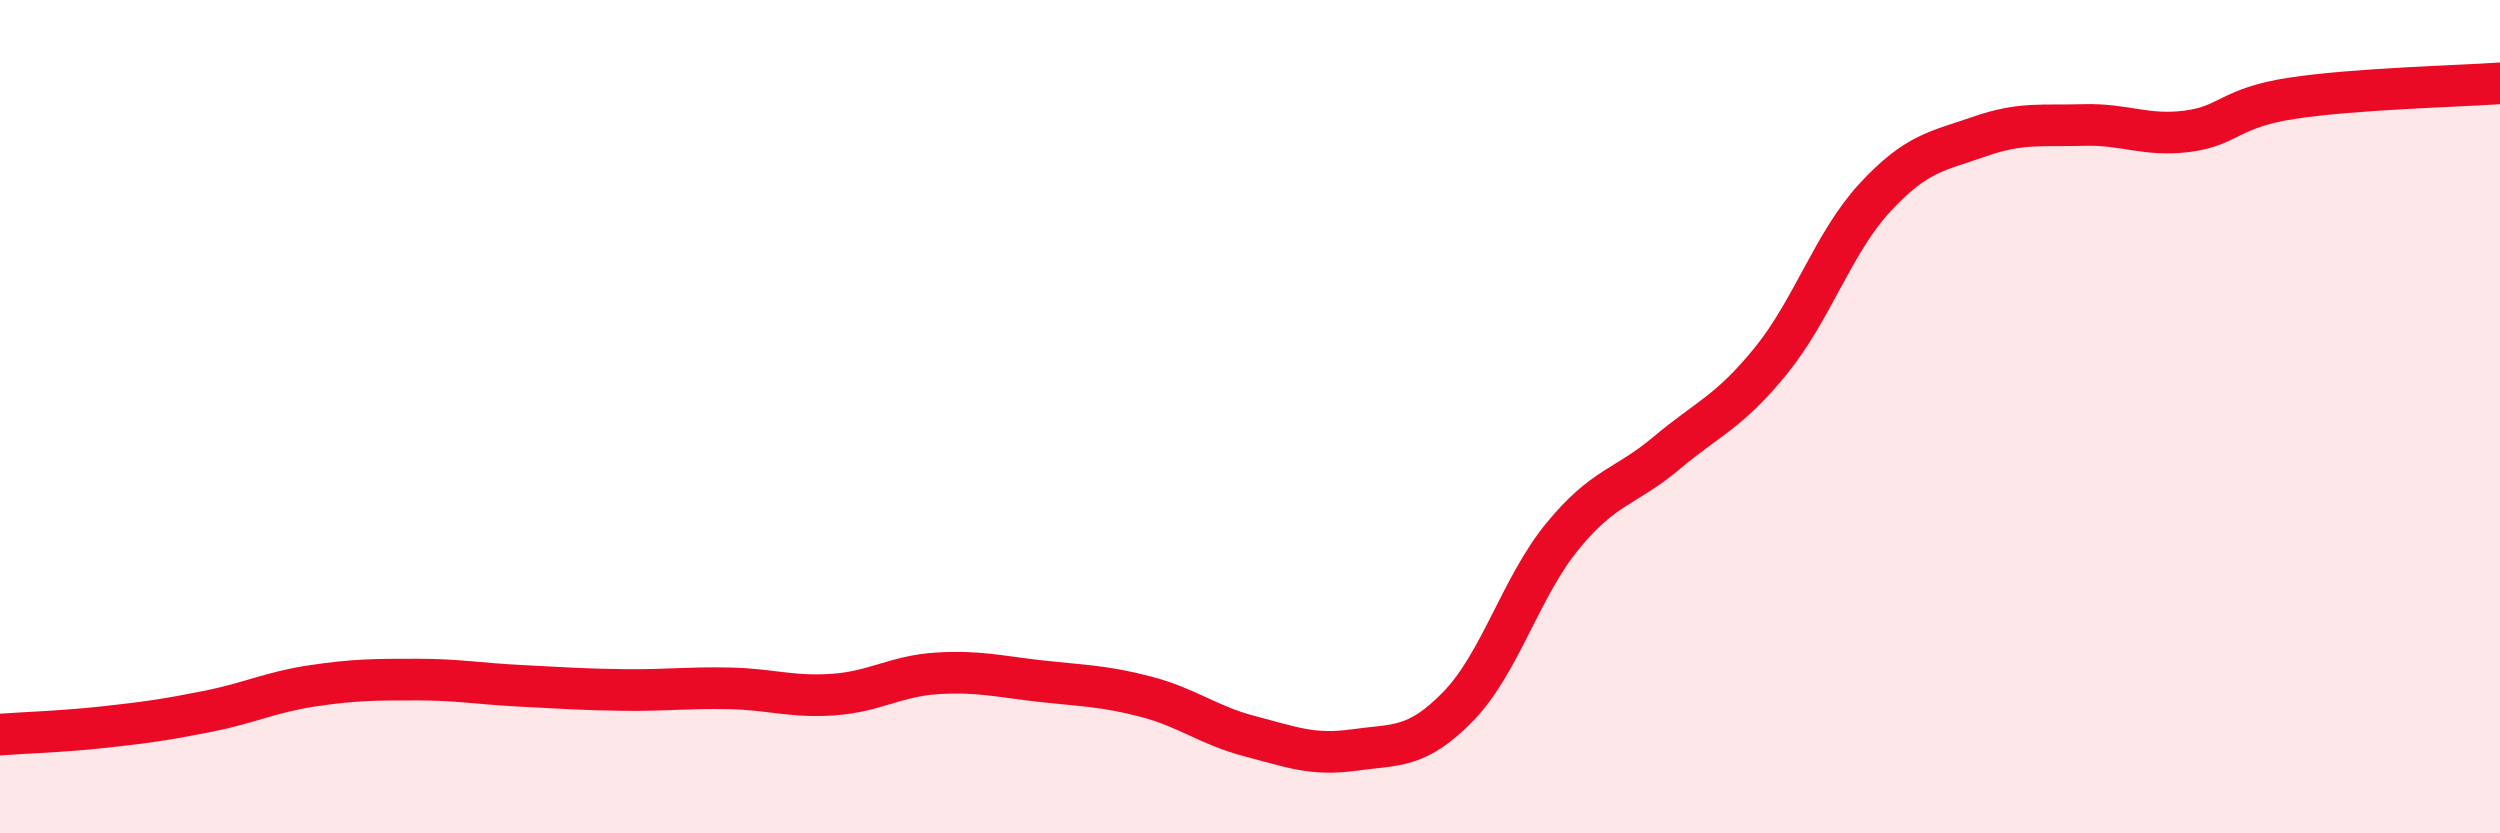
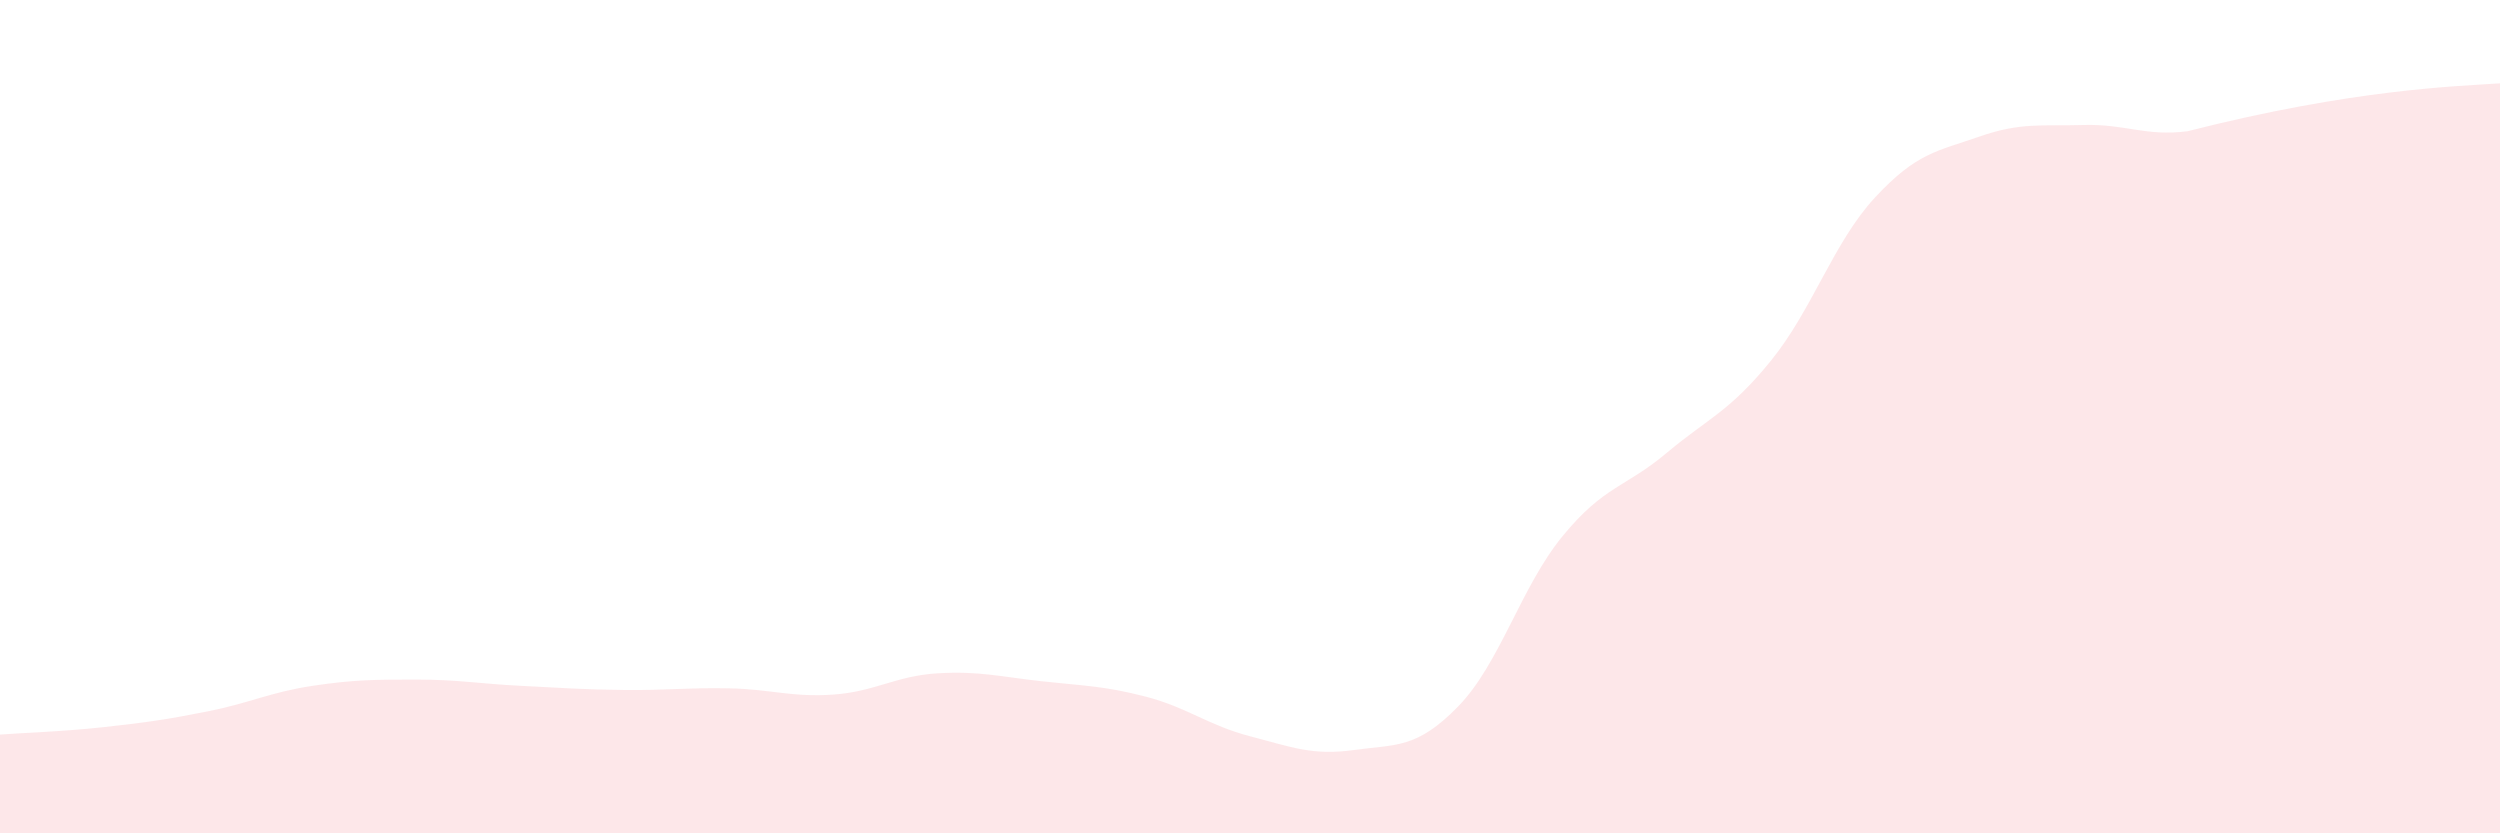
<svg xmlns="http://www.w3.org/2000/svg" width="60" height="20" viewBox="0 0 60 20">
-   <path d="M 0,17.63 C 0.5,17.59 1.5,17.56 2.5,17.45 C 3.5,17.34 4,17.27 5,17.07 C 6,16.87 6.5,16.61 7.5,16.46 C 8.5,16.31 9,16.31 10,16.31 C 11,16.31 11.5,16.41 12.5,16.46 C 13.5,16.51 14,16.55 15,16.56 C 16,16.57 16.5,16.5 17.5,16.52 C 18.5,16.54 19,16.74 20,16.67 C 21,16.6 21.5,16.22 22.5,16.16 C 23.5,16.1 24,16.24 25,16.35 C 26,16.46 26.5,16.46 27.5,16.72 C 28.5,16.98 29,17.41 30,17.67 C 31,17.93 31.5,18.14 32.5,18 C 33.5,17.86 34,17.98 35,16.95 C 36,15.92 36.5,14.09 37.5,12.87 C 38.5,11.65 39,11.71 40,10.87 C 41,10.03 41.5,9.89 42.5,8.66 C 43.5,7.43 44,5.82 45,4.74 C 46,3.66 46.5,3.63 47.5,3.28 C 48.5,2.93 49,3.03 50,3 C 51,2.97 51.5,3.28 52.5,3.15 C 53.5,3.02 53.5,2.59 55,2.36 C 56.5,2.13 59,2.07 60,2L60 20L0 20Z" fill="#EB0A25" opacity="0.1" stroke-linecap="round" stroke-linejoin="round" />
-   <path d="M 0,17.63 C 0.5,17.59 1.5,17.56 2.5,17.45 C 3.5,17.34 4,17.27 5,17.07 C 6,16.87 6.5,16.61 7.5,16.46 C 8.5,16.31 9,16.31 10,16.31 C 11,16.31 11.5,16.41 12.5,16.46 C 13.5,16.51 14,16.55 15,16.56 C 16,16.57 16.5,16.5 17.5,16.52 C 18.5,16.54 19,16.74 20,16.67 C 21,16.6 21.5,16.22 22.5,16.16 C 23.5,16.1 24,16.24 25,16.35 C 26,16.46 26.5,16.46 27.5,16.72 C 28.5,16.98 29,17.41 30,17.67 C 31,17.93 31.5,18.14 32.5,18 C 33.5,17.86 34,17.98 35,16.95 C 36,15.92 36.5,14.09 37.5,12.87 C 38.5,11.65 39,11.71 40,10.87 C 41,10.03 41.5,9.89 42.5,8.66 C 43.5,7.43 44,5.82 45,4.74 C 46,3.66 46.5,3.63 47.5,3.28 C 48.5,2.93 49,3.03 50,3 C 51,2.97 51.5,3.28 52.5,3.15 C 53.5,3.02 53.5,2.59 55,2.36 C 56.5,2.13 59,2.07 60,2" stroke="#EB0A25" stroke-width="1" fill="none" stroke-linecap="round" stroke-linejoin="round" />
+   <path d="M 0,17.63 C 0.5,17.59 1.5,17.56 2.5,17.45 C 3.5,17.34 4,17.27 5,17.07 C 6,16.87 6.5,16.61 7.5,16.46 C 8.5,16.31 9,16.31 10,16.31 C 11,16.31 11.5,16.41 12.5,16.46 C 13.5,16.51 14,16.55 15,16.56 C 16,16.57 16.5,16.5 17.5,16.52 C 18.5,16.54 19,16.74 20,16.67 C 21,16.6 21.5,16.22 22.5,16.16 C 23.5,16.1 24,16.24 25,16.35 C 26,16.46 26.5,16.46 27.5,16.72 C 28.5,16.98 29,17.41 30,17.67 C 31,17.93 31.5,18.14 32.5,18 C 33.5,17.86 34,17.98 35,16.95 C 36,15.92 36.5,14.09 37.5,12.87 C 38.5,11.65 39,11.71 40,10.87 C 41,10.03 41.5,9.89 42.5,8.66 C 43.5,7.43 44,5.82 45,4.74 C 46,3.66 46.5,3.63 47.5,3.28 C 48.5,2.93 49,3.03 50,3 C 51,2.97 51.5,3.28 52.5,3.15 C 56.5,2.13 59,2.07 60,2L60 20L0 20Z" fill="#EB0A25" opacity="0.1" stroke-linecap="round" stroke-linejoin="round" />
</svg>